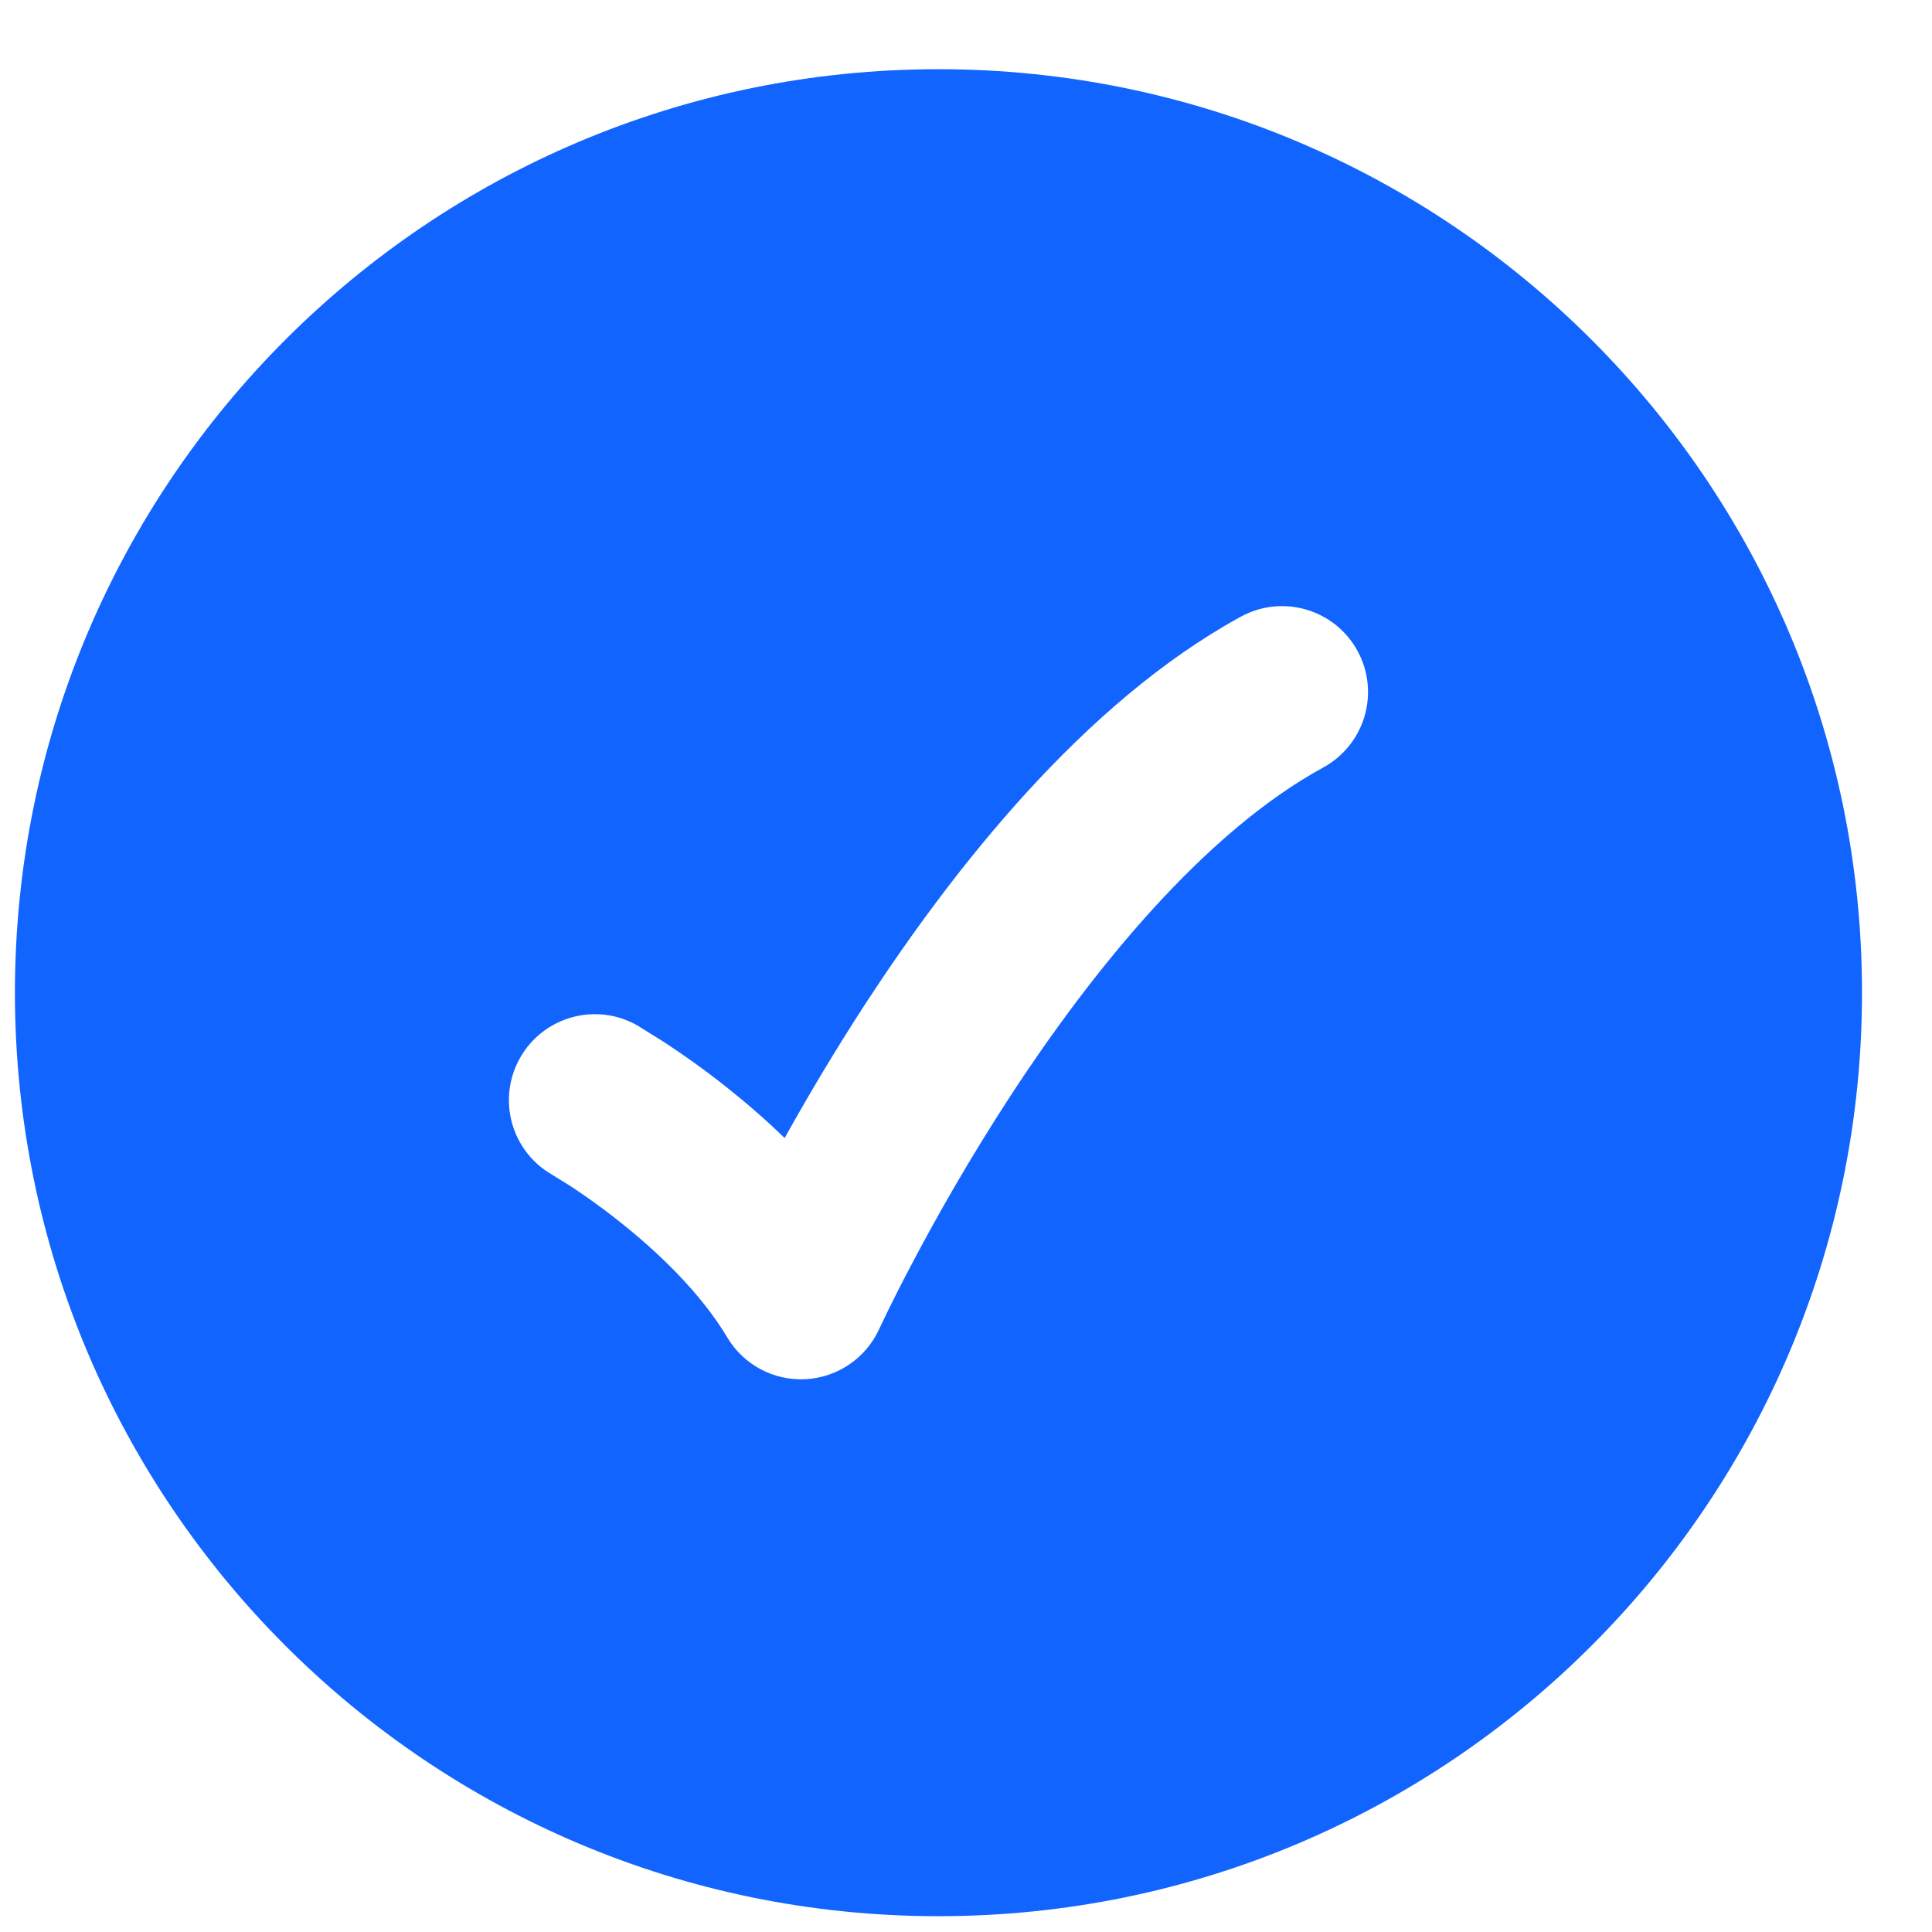
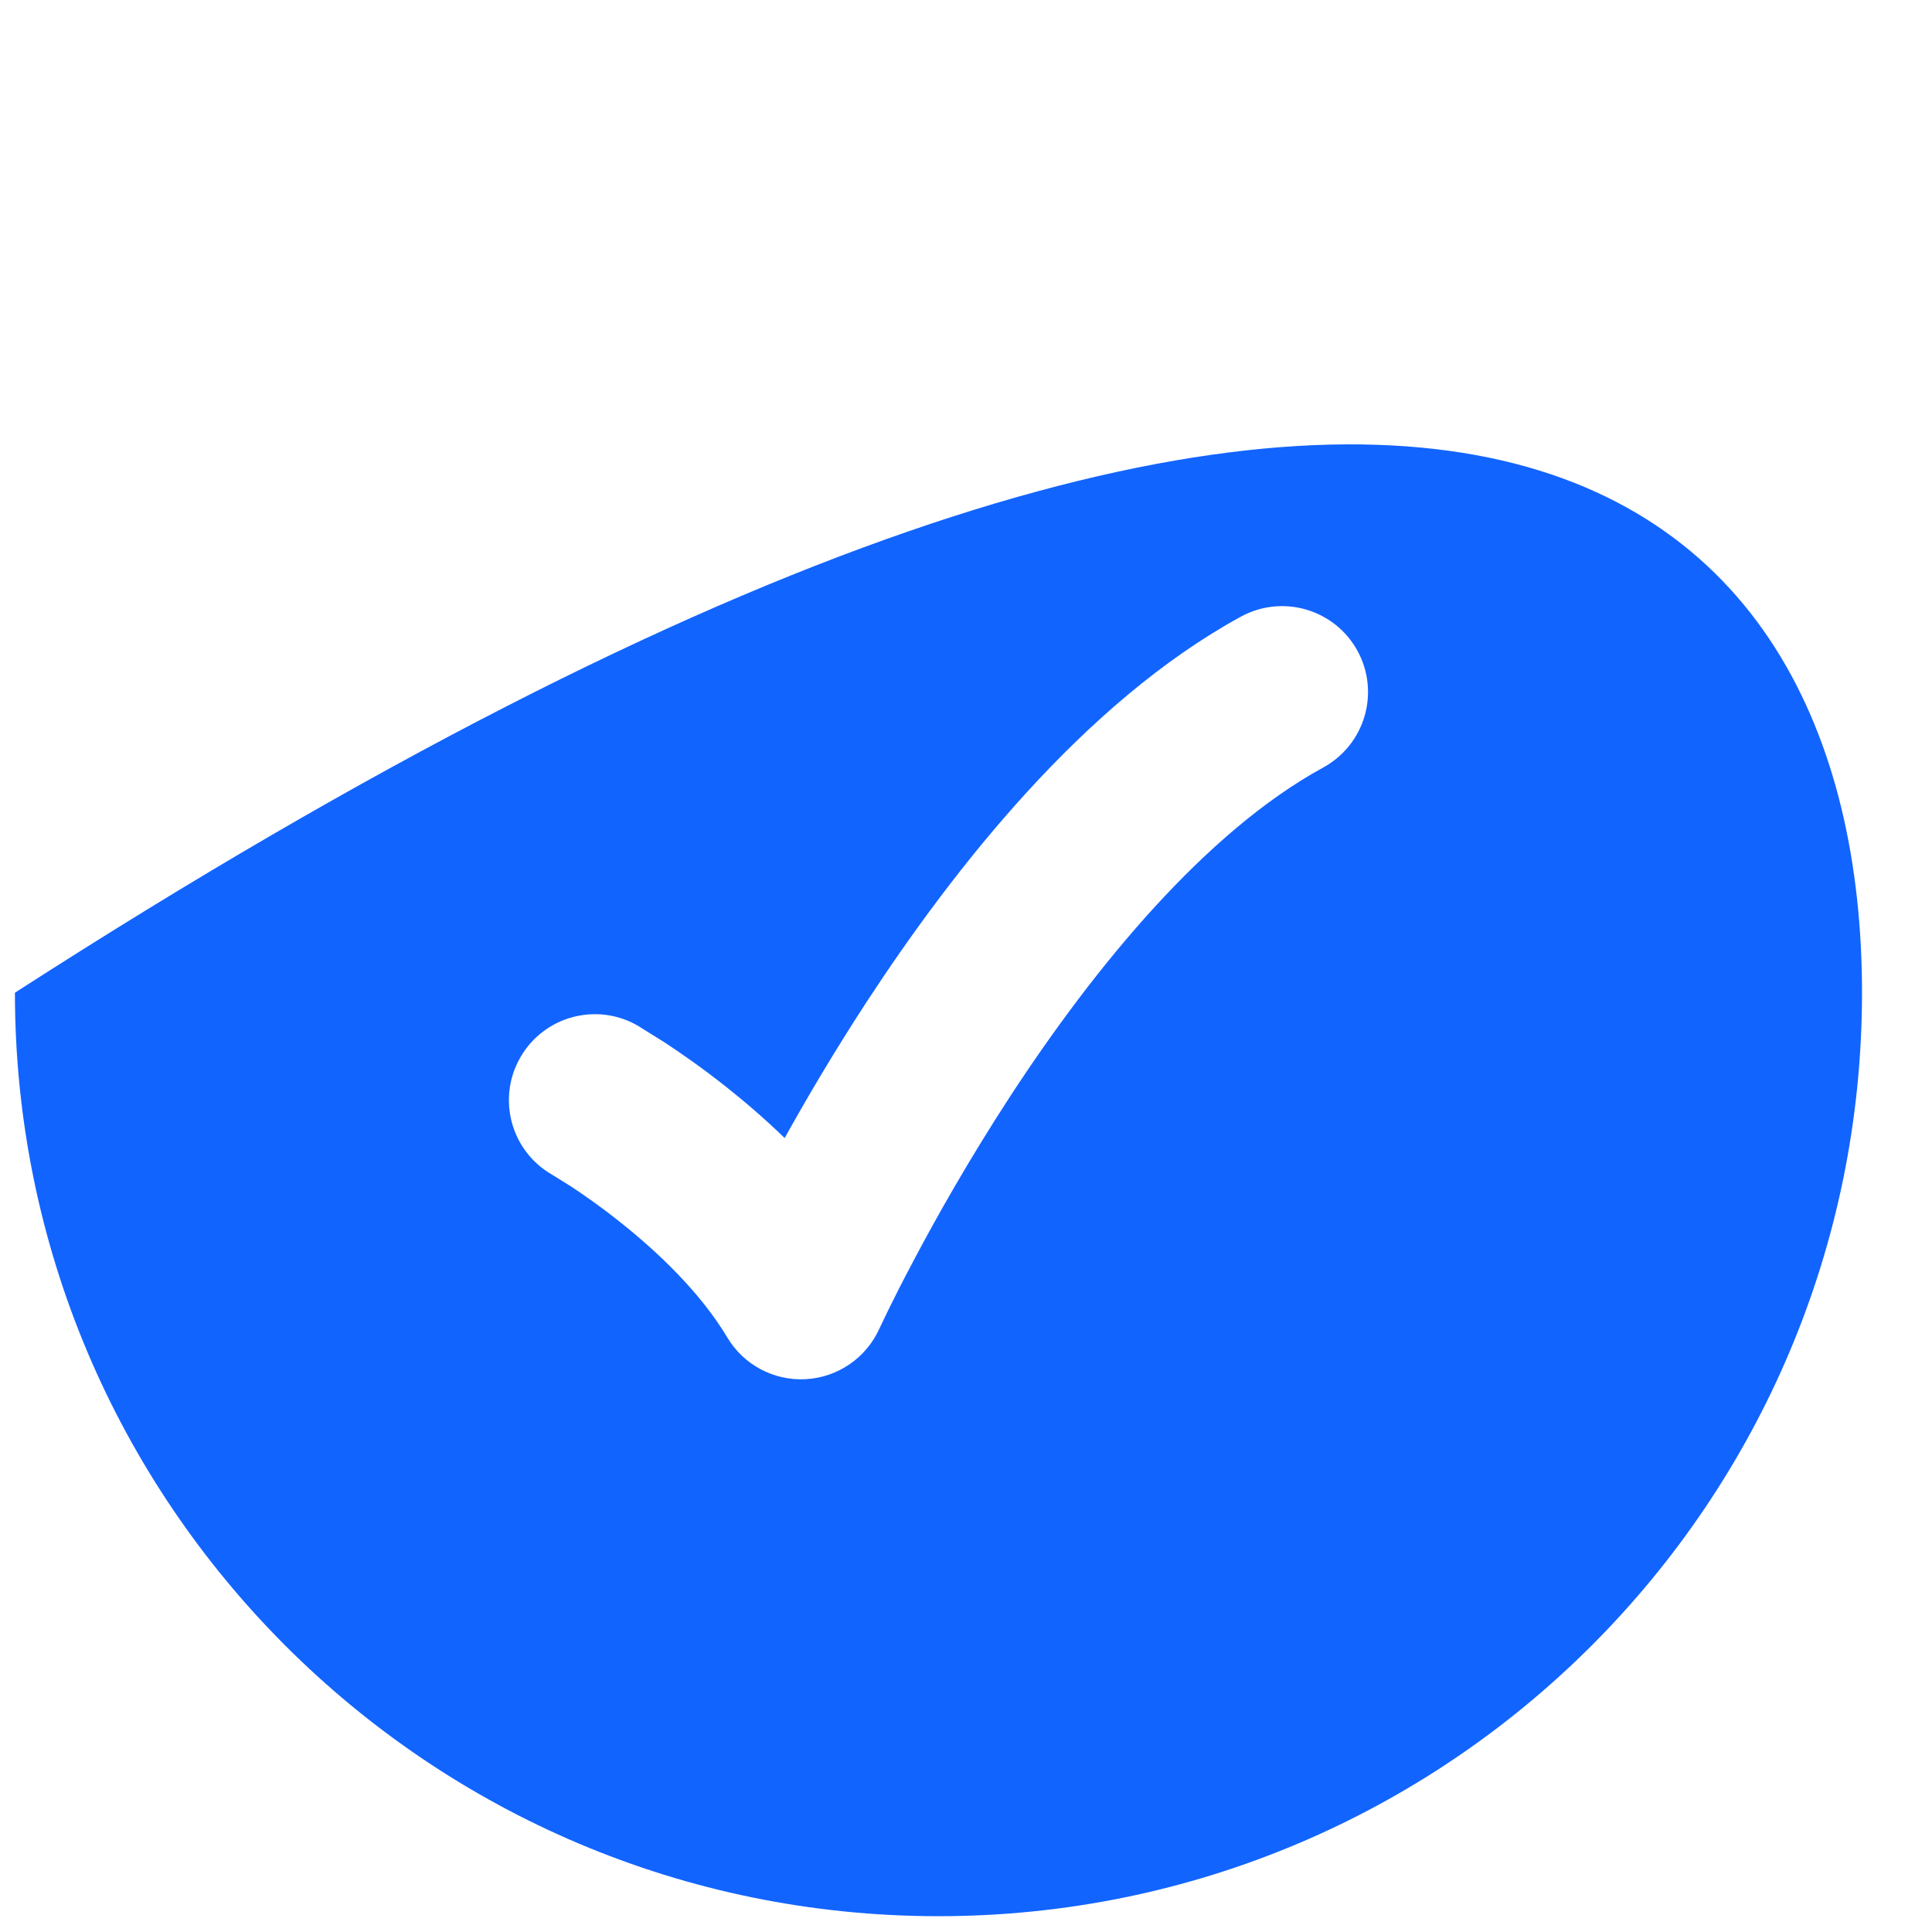
<svg xmlns="http://www.w3.org/2000/svg" width="22" height="22" viewBox="0 0 22 22" fill="none">
-   <path fill-rule="evenodd" clip-rule="evenodd" d="M10.686 21.82C4.878 21.82 0.17 17.112 0.17 11.304C0.17 5.496 4.878 0.788 10.686 0.788C16.494 0.788 21.203 5.496 21.203 11.304C21.203 17.112 16.494 21.82 10.686 21.82ZM15.069 8.739C15.543 8.479 15.717 7.885 15.458 7.411C15.198 6.937 14.604 6.763 14.13 7.022C12.341 8 10.862 9.889 9.867 11.411C9.5 11.974 9.186 12.507 8.935 12.959C8.7 12.731 8.468 12.534 8.261 12.37C7.989 12.155 7.744 11.986 7.566 11.869L7.258 11.677C6.789 11.41 6.191 11.573 5.924 12.043C5.656 12.512 5.819 13.109 6.288 13.377L6.494 13.505C6.634 13.597 6.83 13.732 7.047 13.905C7.495 14.258 7.978 14.722 8.282 15.23C8.468 15.542 8.812 15.725 9.175 15.705C9.538 15.685 9.86 15.465 10.011 15.135L10.107 14.934C10.173 14.799 10.272 14.601 10.402 14.357C10.66 13.868 11.037 13.199 11.505 12.481C12.467 11.008 13.727 9.472 15.069 8.739Z" fill="#1264FF" />
+   <path fill-rule="evenodd" clip-rule="evenodd" d="M10.686 21.82C4.878 21.82 0.17 17.112 0.17 11.304C16.494 0.788 21.203 5.496 21.203 11.304C21.203 17.112 16.494 21.82 10.686 21.82ZM15.069 8.739C15.543 8.479 15.717 7.885 15.458 7.411C15.198 6.937 14.604 6.763 14.13 7.022C12.341 8 10.862 9.889 9.867 11.411C9.5 11.974 9.186 12.507 8.935 12.959C8.7 12.731 8.468 12.534 8.261 12.37C7.989 12.155 7.744 11.986 7.566 11.869L7.258 11.677C6.789 11.41 6.191 11.573 5.924 12.043C5.656 12.512 5.819 13.109 6.288 13.377L6.494 13.505C6.634 13.597 6.83 13.732 7.047 13.905C7.495 14.258 7.978 14.722 8.282 15.23C8.468 15.542 8.812 15.725 9.175 15.705C9.538 15.685 9.86 15.465 10.011 15.135L10.107 14.934C10.173 14.799 10.272 14.601 10.402 14.357C10.66 13.868 11.037 13.199 11.505 12.481C12.467 11.008 13.727 9.472 15.069 8.739Z" fill="#1264FF" />
</svg>